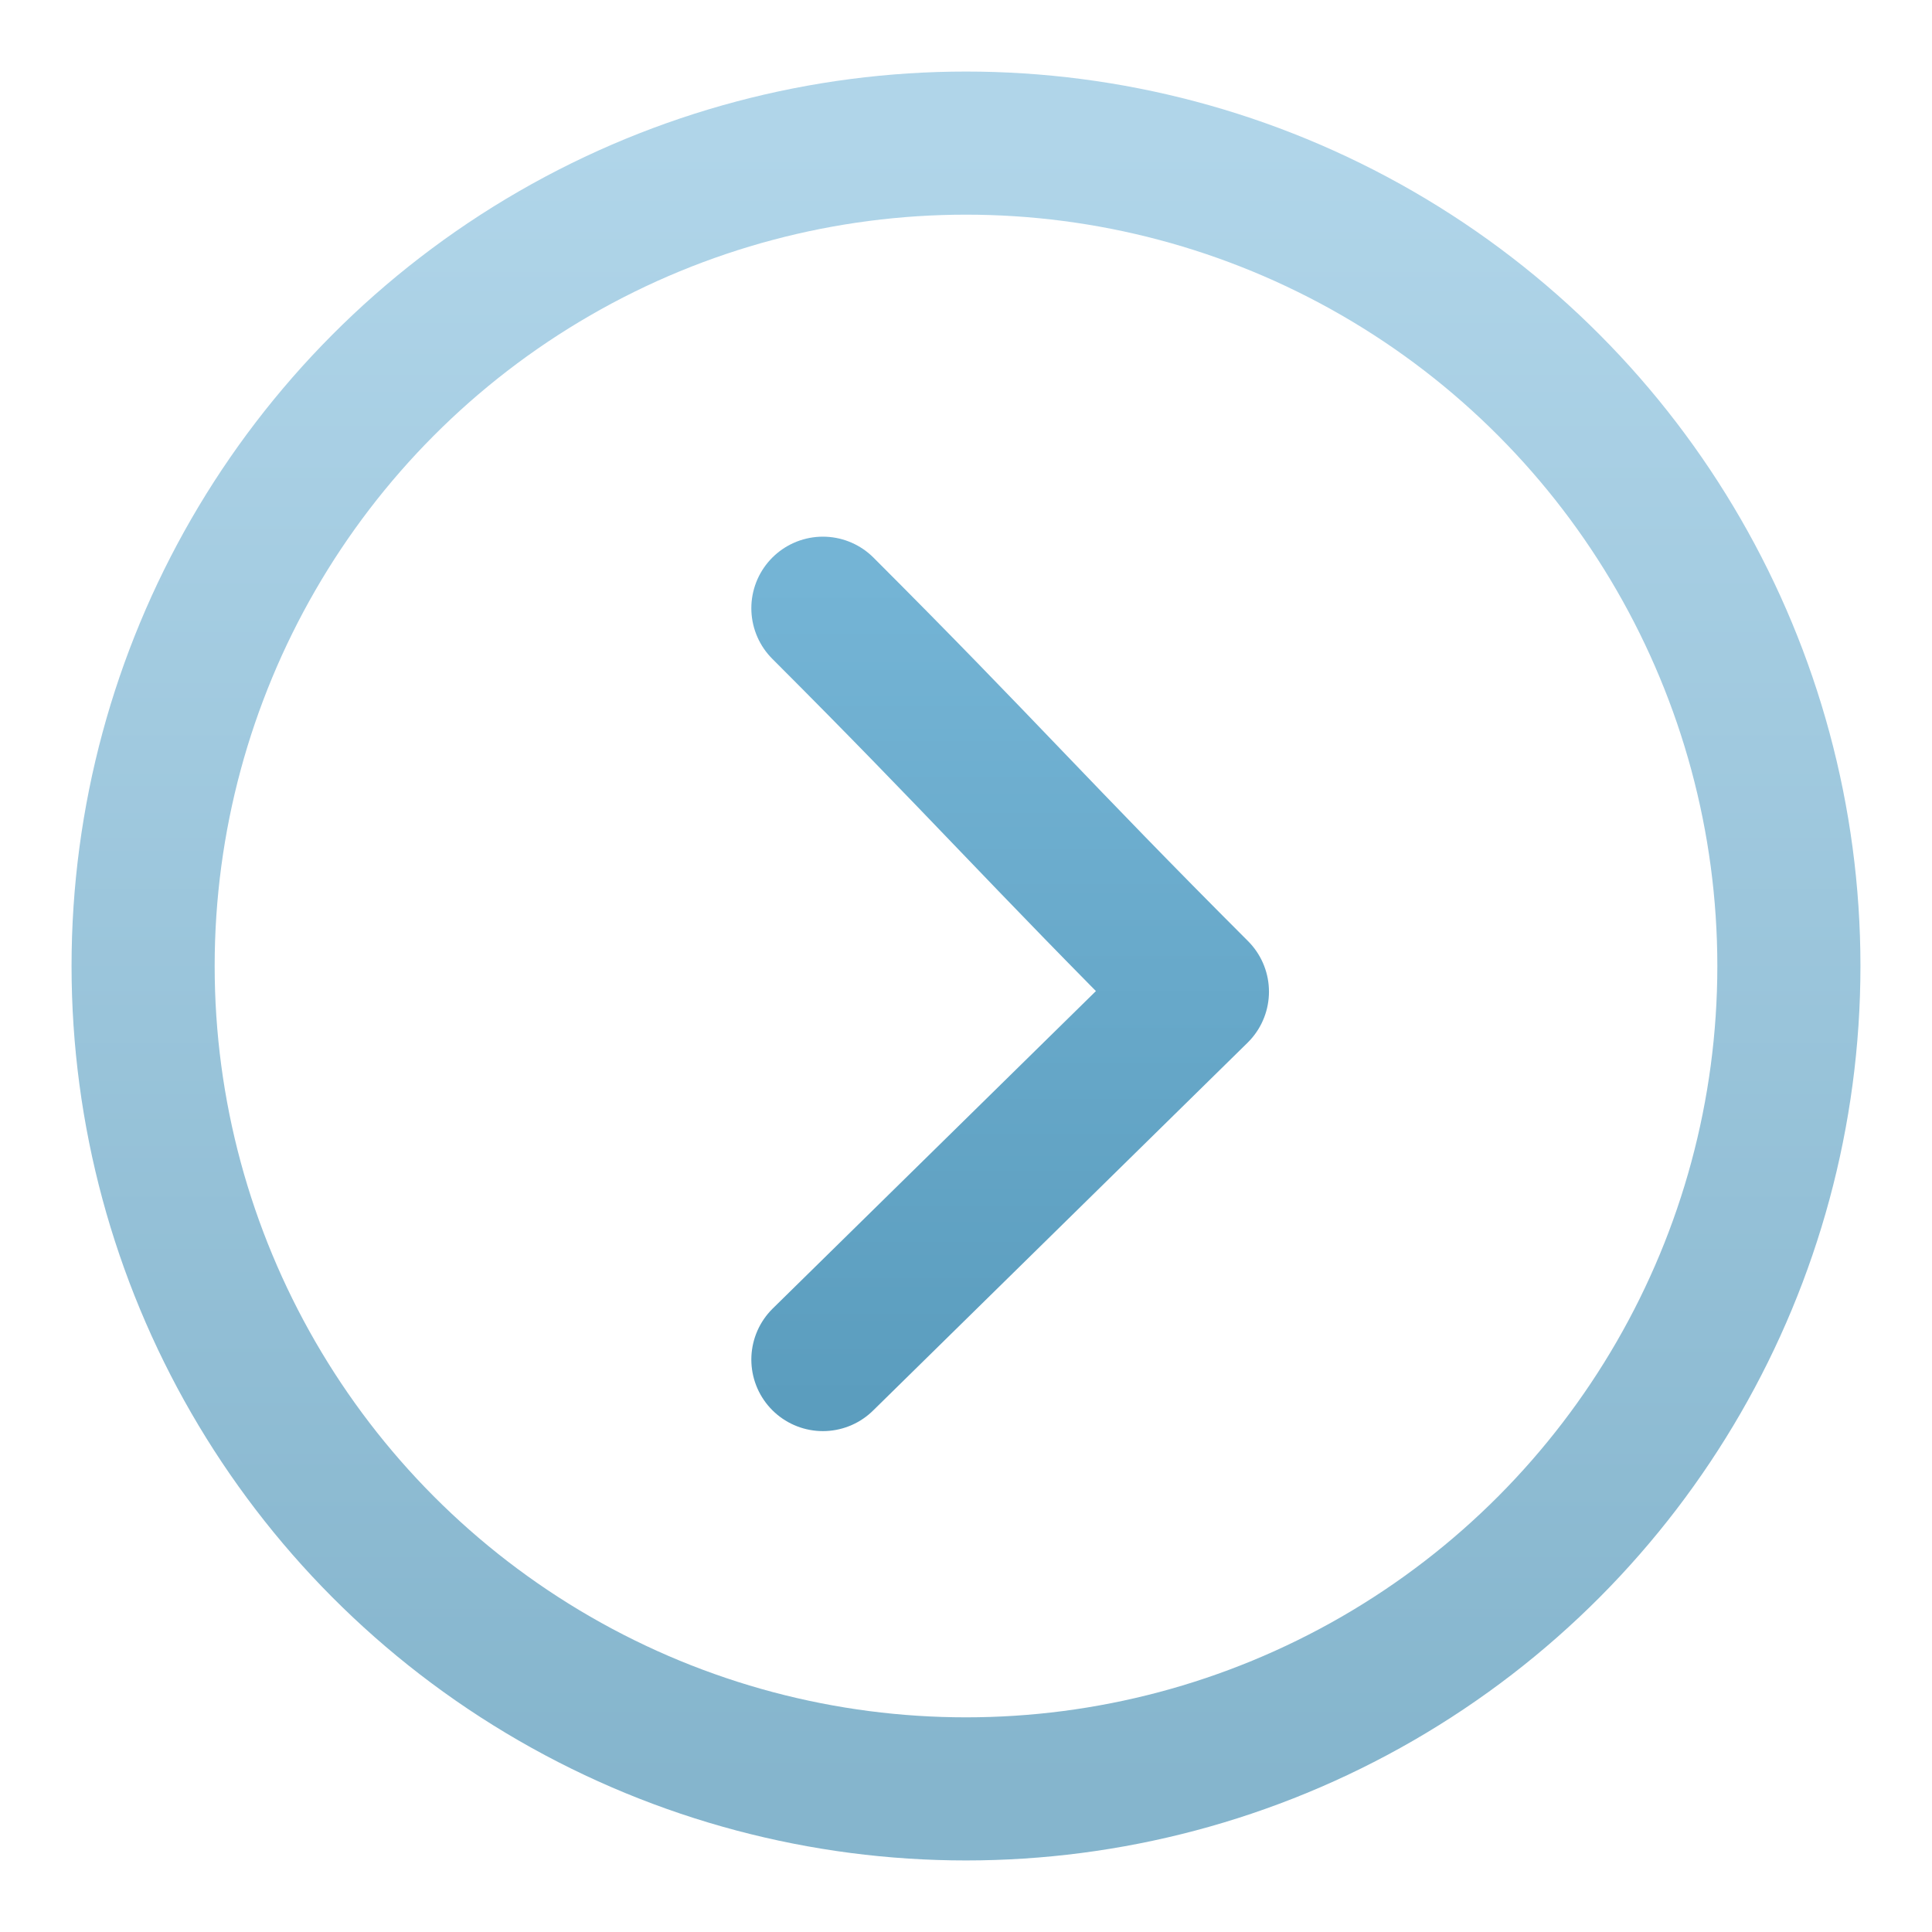
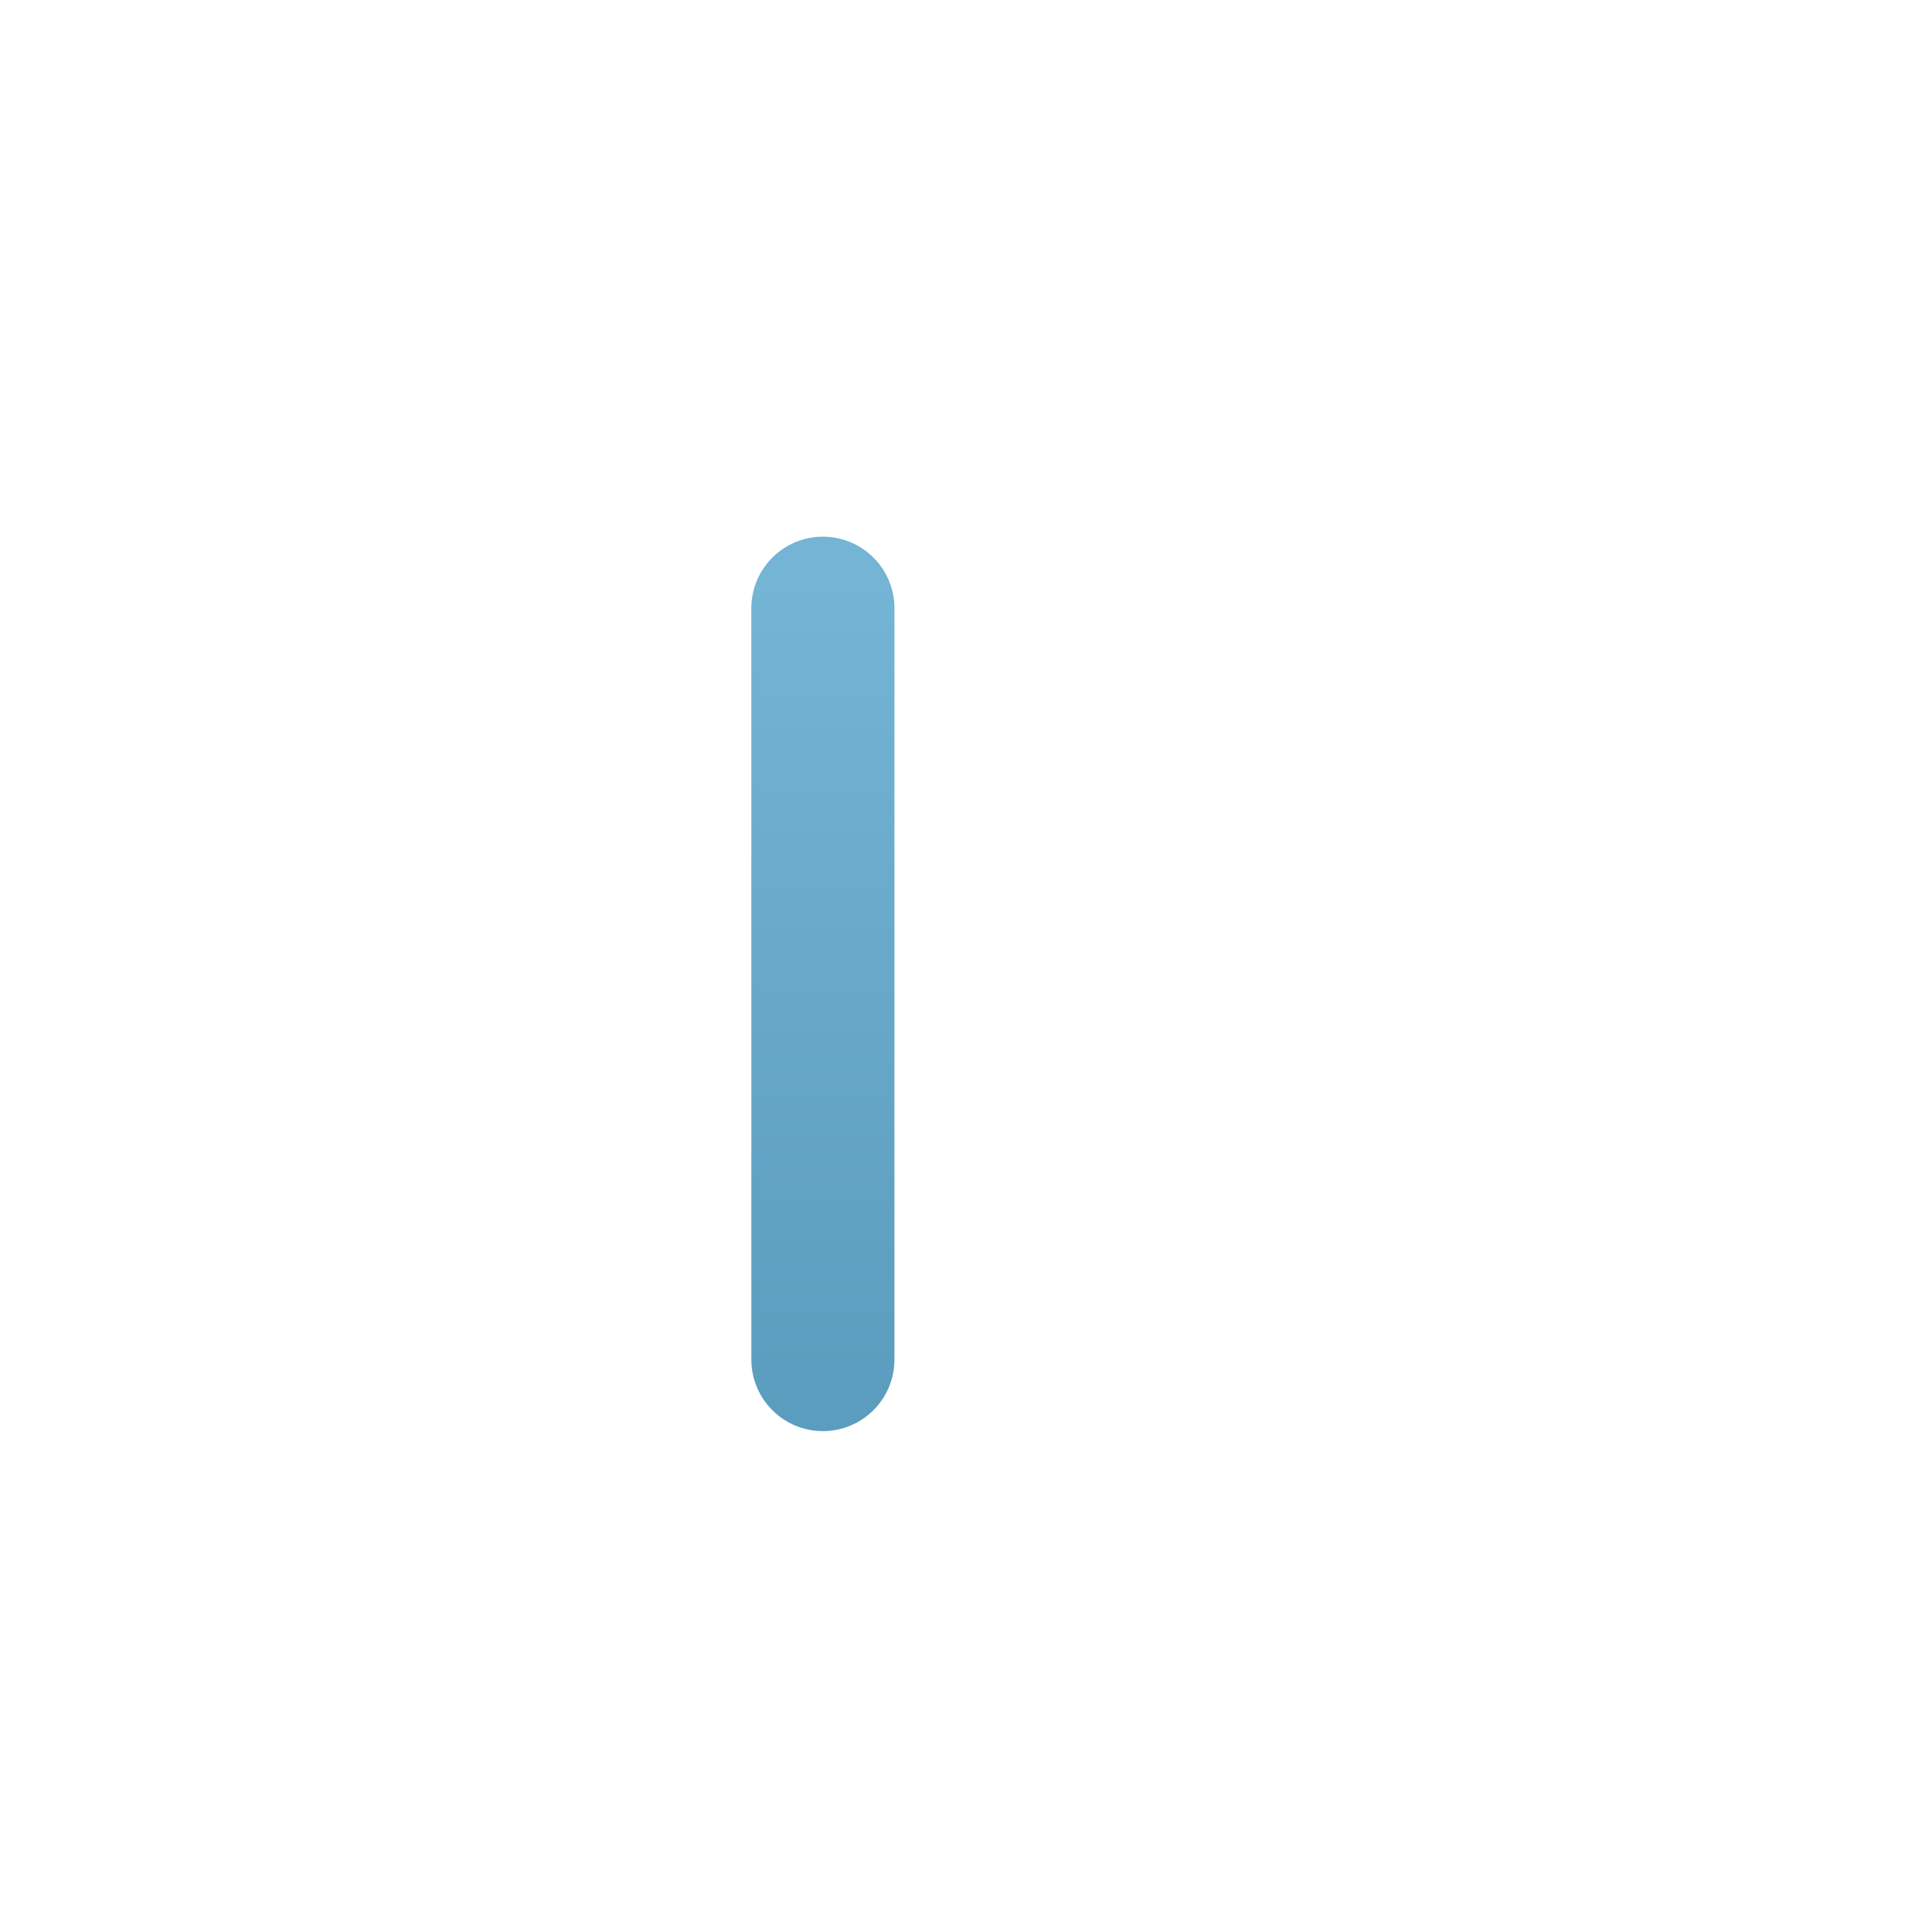
<svg xmlns="http://www.w3.org/2000/svg" width="27" height="27" viewBox="0 0 27 27" fill="none">
-   <ellipse cx="13.5" cy="13.5" rx="11.5" ry="11.5" stroke="url(#paint0_linear_9_192)" stroke-width="2" stroke-linejoin="round" />
-   <path d="M11.5 8.5C13.745 10.745 14.489 11.614 16.734 13.859L11.5 19" stroke="url(#paint1_linear_9_192)" stroke-width="2" stroke-linecap="round" stroke-linejoin="round" />
+   <path d="M11.5 8.5L11.5 19" stroke="url(#paint1_linear_9_192)" stroke-width="2" stroke-linecap="round" stroke-linejoin="round" />
  <defs>
    <linearGradient id="paint0_linear_9_192" x1="13.5" y1="2" x2="13.5" y2="25" gradientUnits="userSpaceOnUse">
      <stop stop-color="#B0D5E9" />
      <stop offset="1" stop-color="#85B5CD" />
    </linearGradient>
    <linearGradient id="paint1_linear_9_192" x1="13.859" y1="8.109" x2="13.859" y2="19.609" gradientUnits="userSpaceOnUse">
      <stop stop-color="#74B4D5" />
      <stop offset="1" stop-color="#5B9DBE" />
    </linearGradient>
  </defs>
</svg>